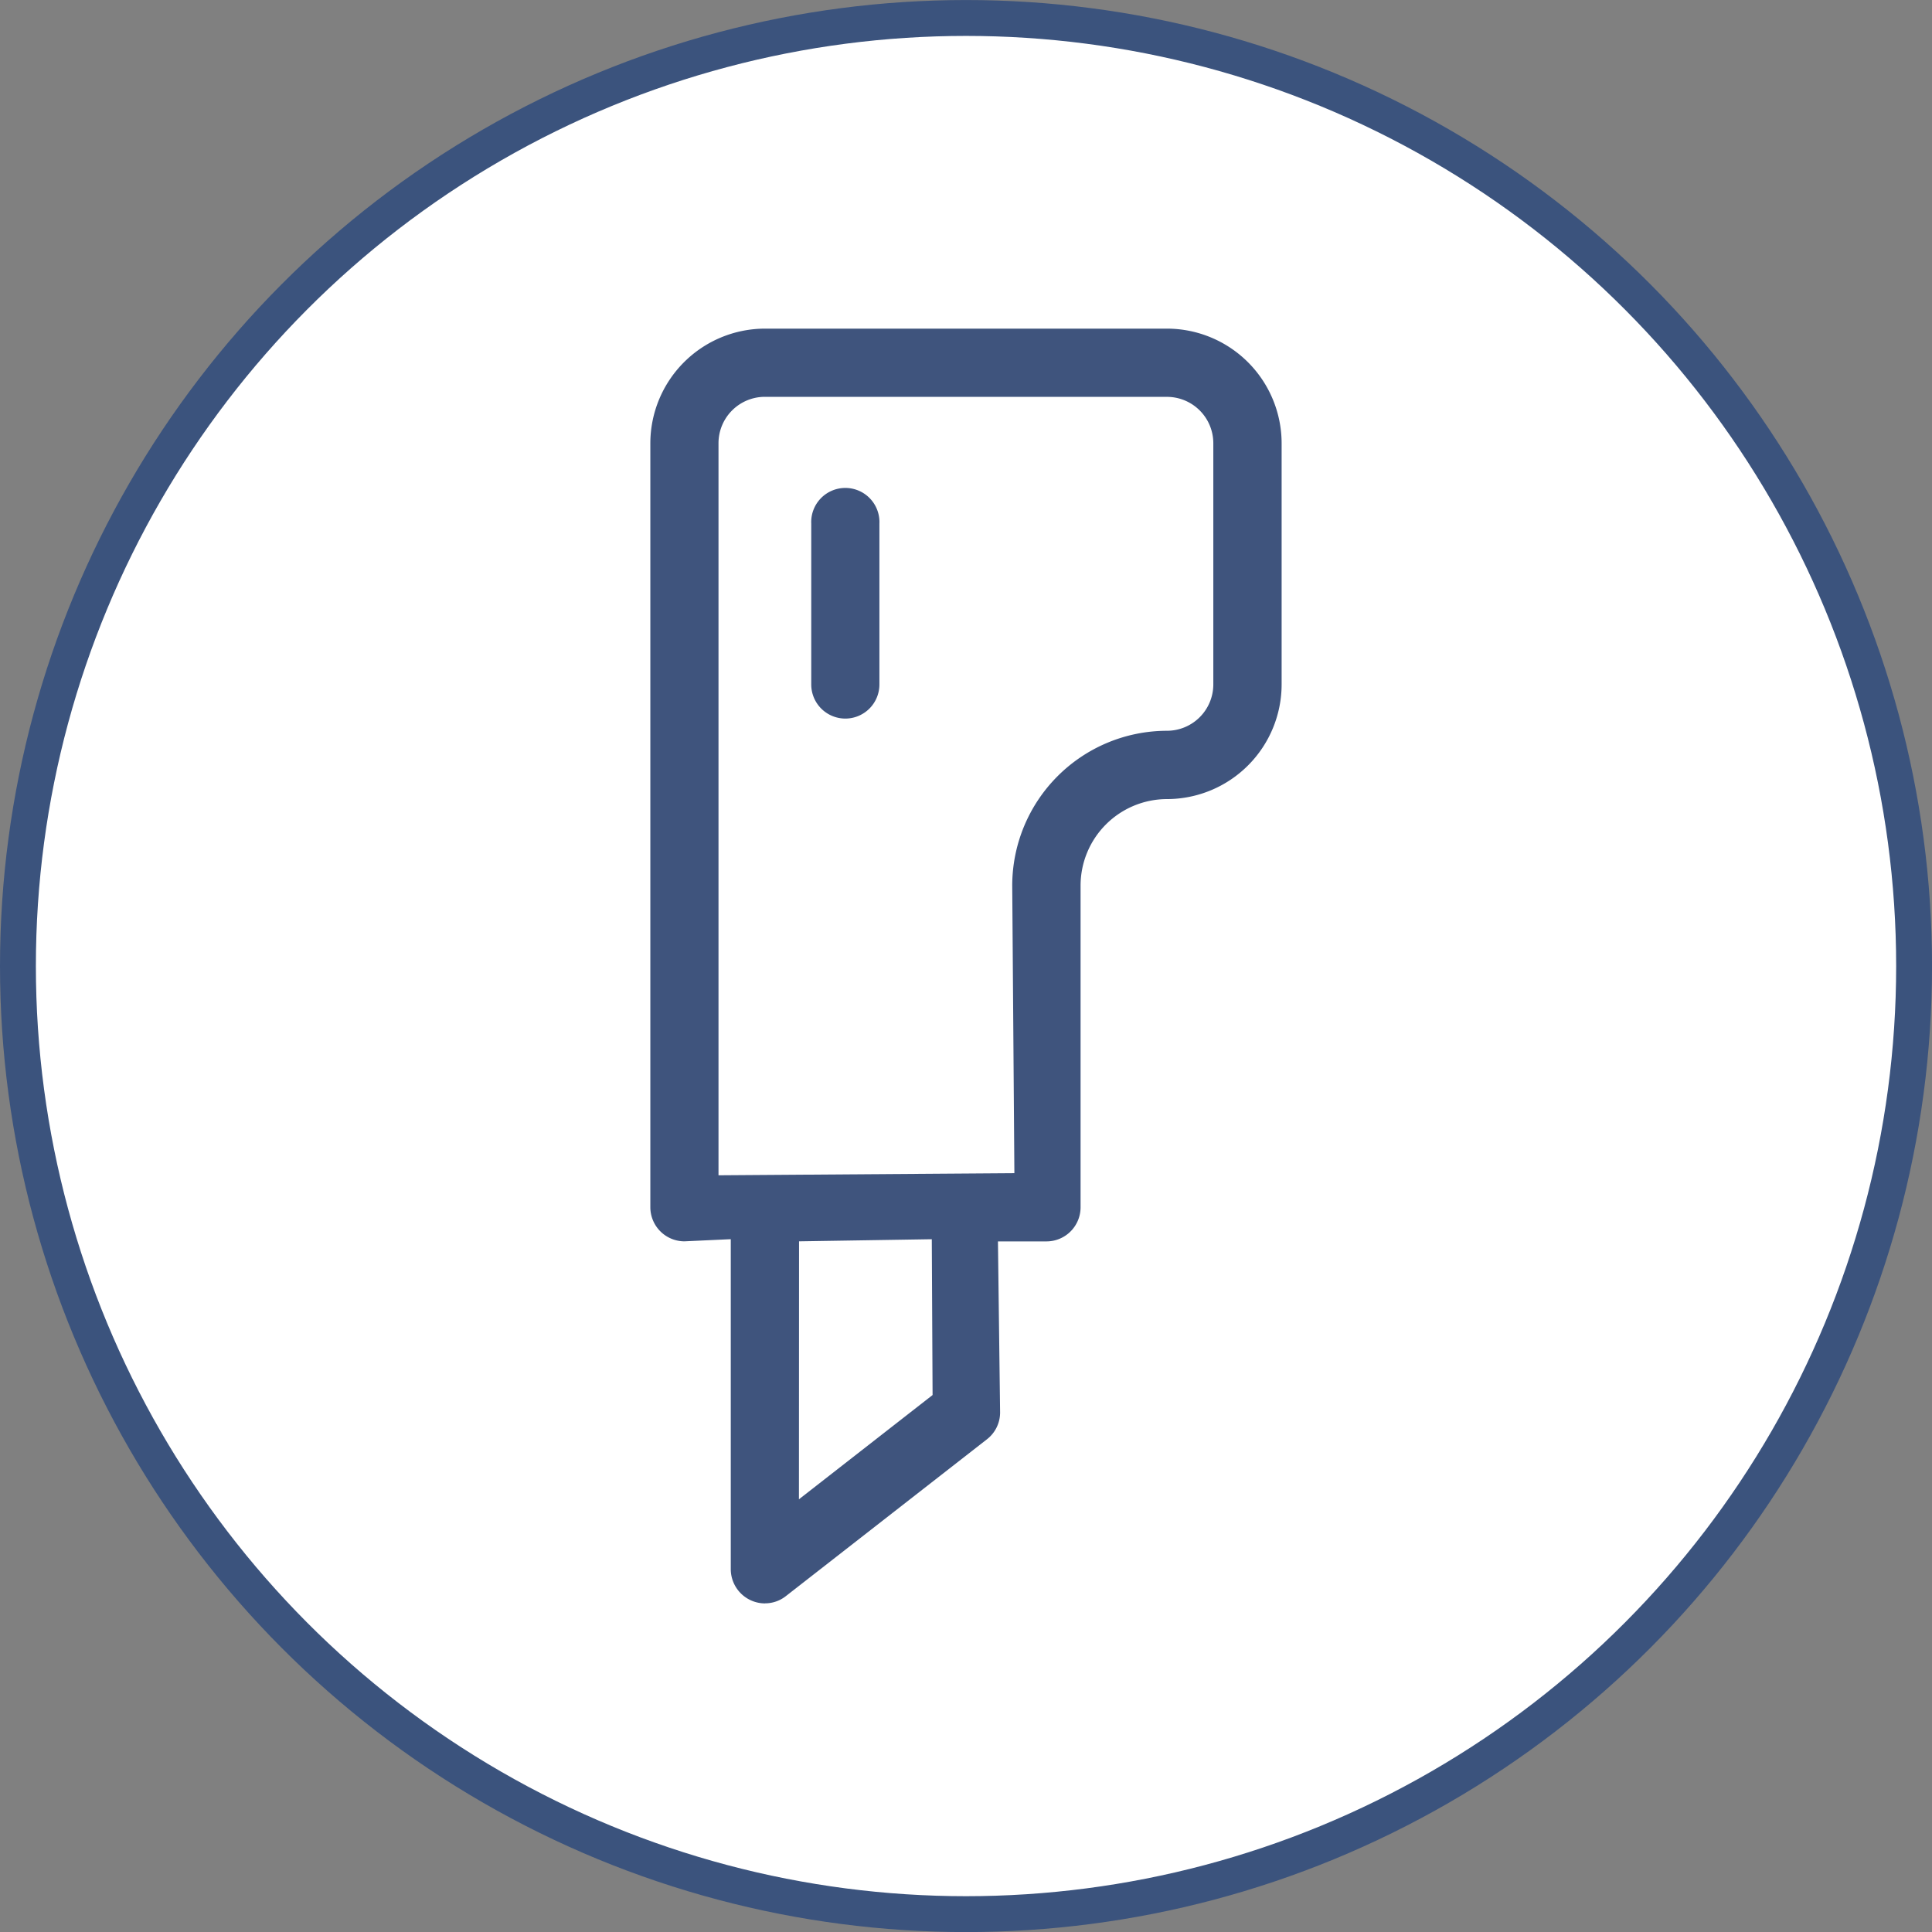
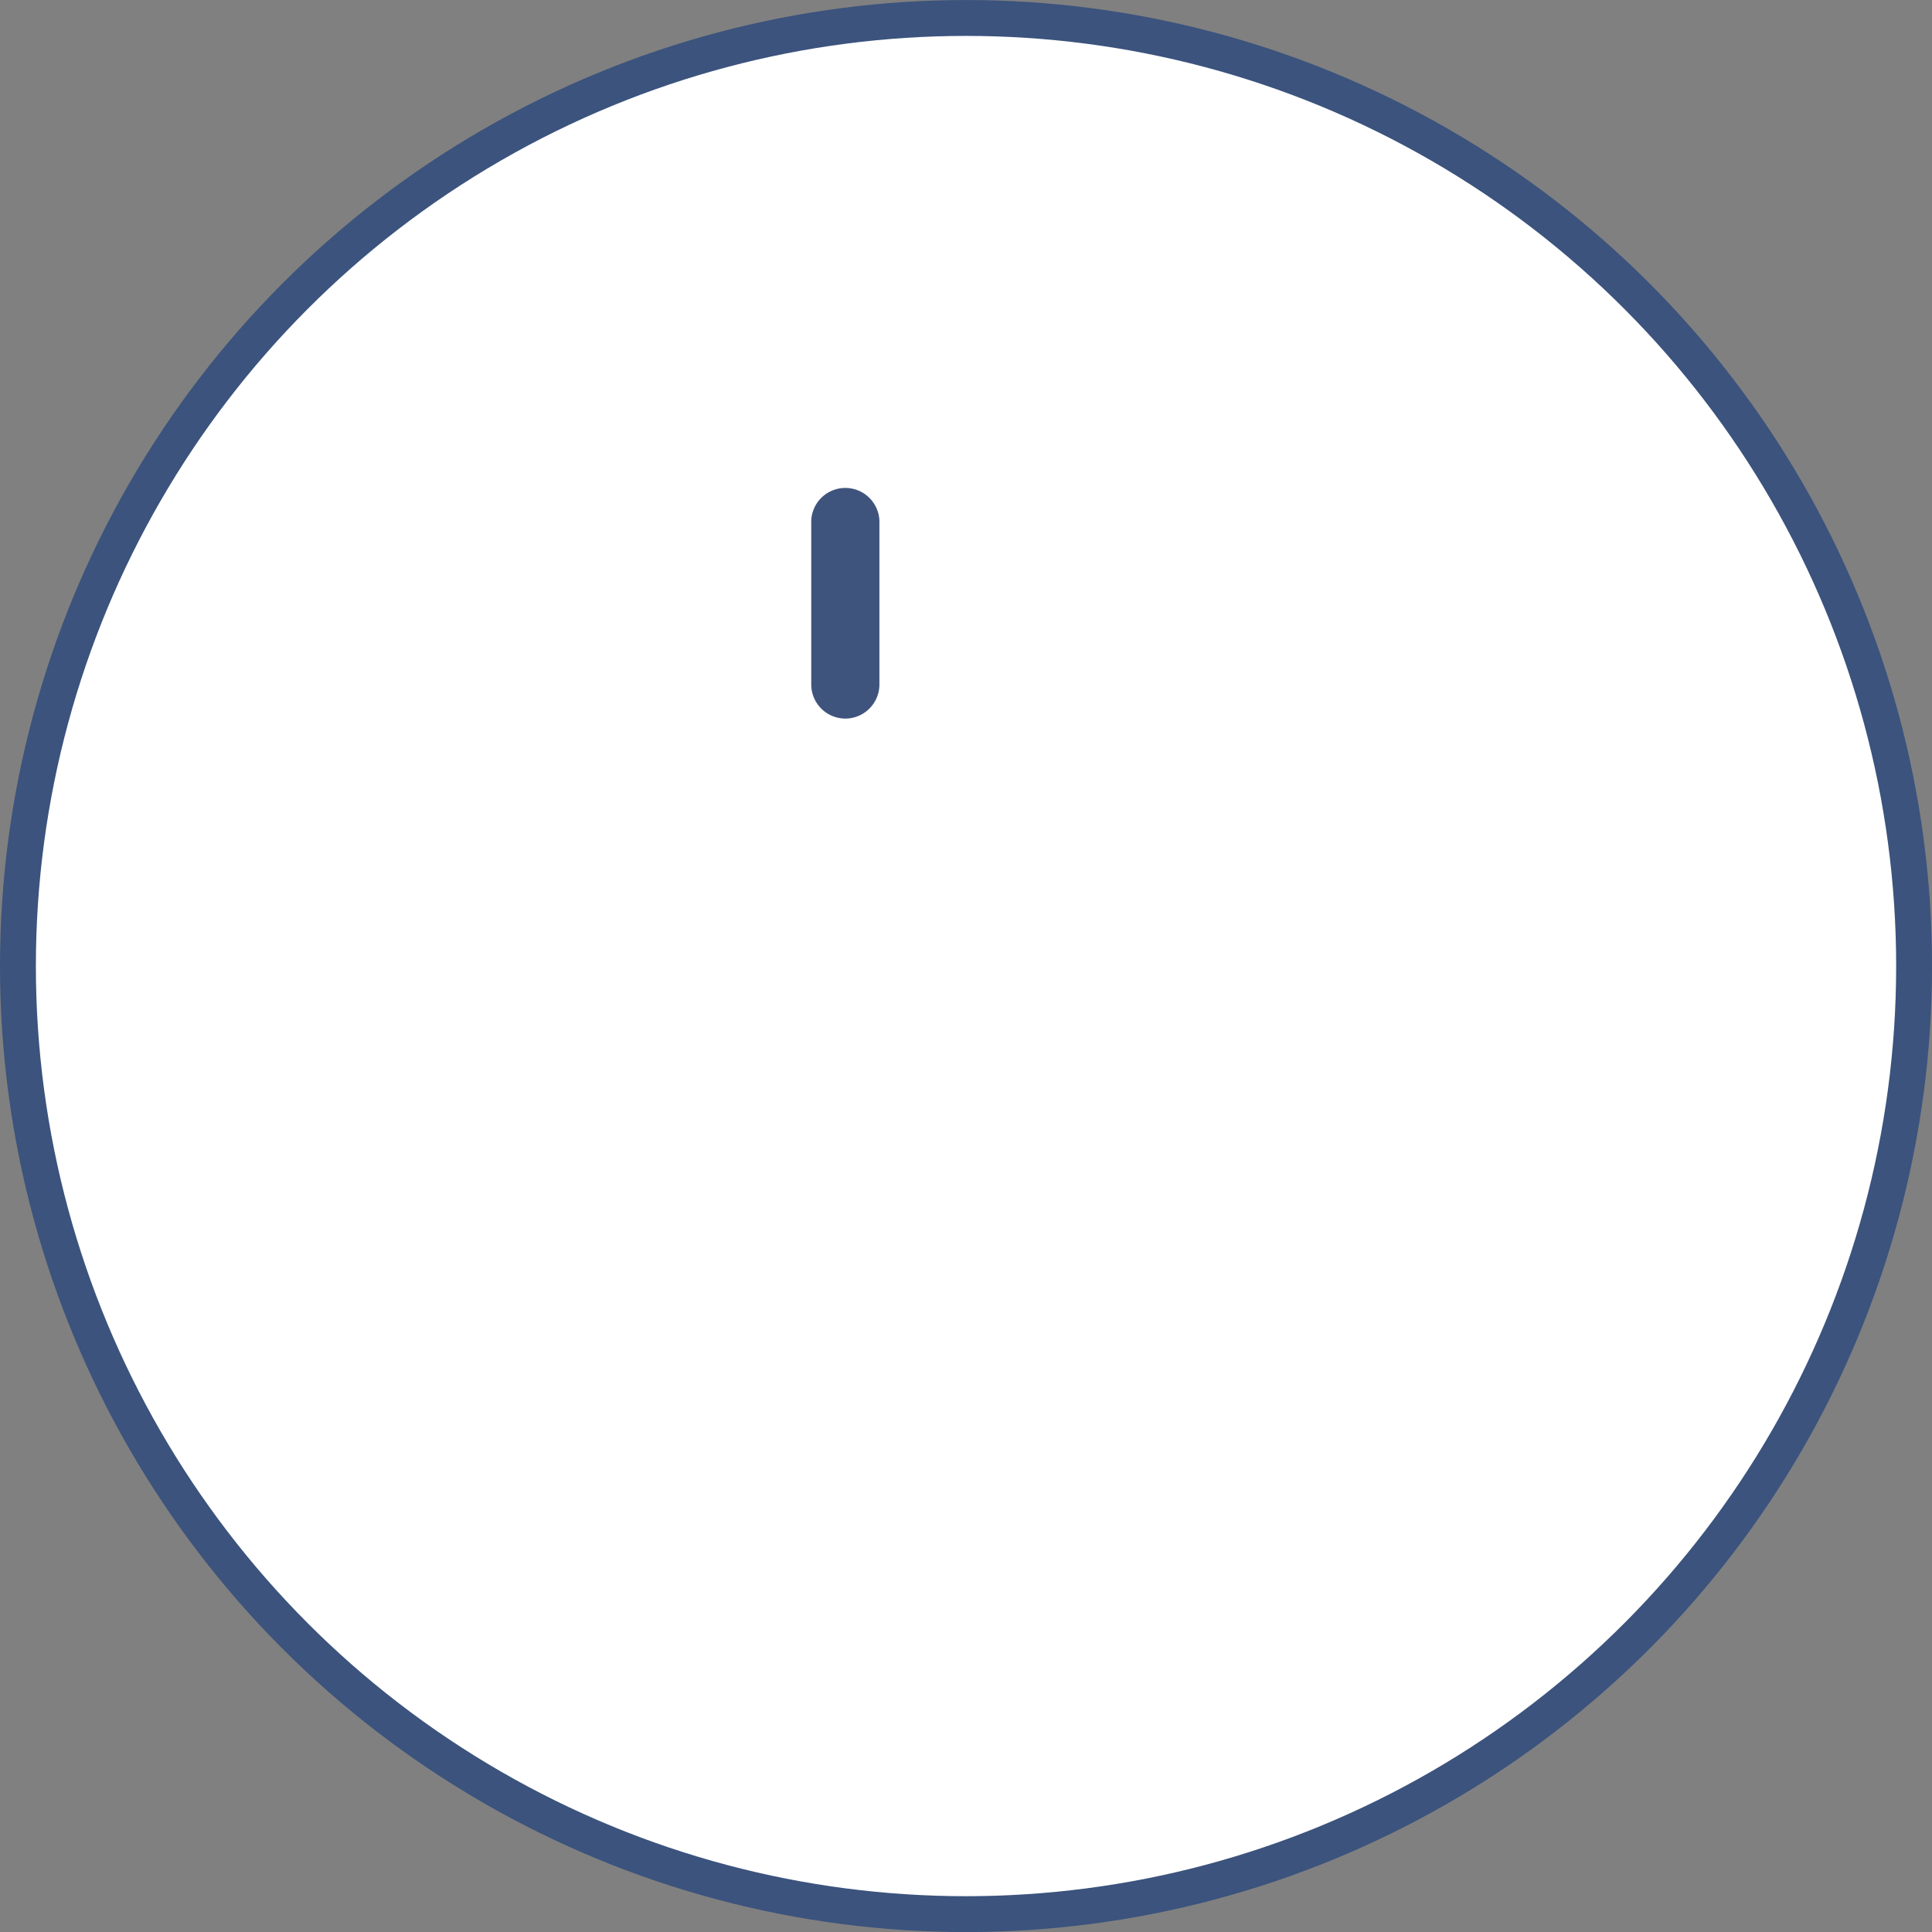
<svg xmlns="http://www.w3.org/2000/svg" width="53.851" height="53.851" viewBox="0 0 53.851 53.851">
  <rect x="0" y="0" width="53.851" height="53.851" fill="#808080" stroke="none" />
  <defs>
    <clipPath id="clip-path">
      <path id="Tracciato_3710" data-name="Tracciato 3710" d="M177.667,27.2A26.426,26.426,0,1,0,204.093.772,26.423,26.423,0,0,0,177.667,27.2" transform="translate(-177.667 -0.772)" fill="none" />
    </clipPath>
  </defs>
  <g id="Raggruppa_104" data-name="Raggruppa 104" transform="translate(0.5 0.5)">
    <path id="Tracciato_3706" data-name="Tracciato 3706" d="M204.093,53.623A26.426,26.426,0,1,0,177.667,27.2a26.425,26.425,0,0,0,26.426,26.426" transform="translate(-177.667 -0.772)" fill="#fff" />
    <g id="Raggruppa_22" data-name="Raggruppa 22" transform="translate(0 0)">
      <g id="Raggruppa_21" data-name="Raggruppa 21" transform="translate(0 0)" clip-path="url(#clip-path)">
        <path id="Tracciato_3707" data-name="Tracciato 3707" d="M177.452,27.3a26.743,26.743,0,1,1,26.743,26.743A26.743,26.743,0,0,1,177.452,27.3" transform="translate(-177.769 -0.874)" fill="#fff" />
-         <circle id="Ellisse_7" data-name="Ellisse 7" cx="26.743" cy="26.743" r="26.743" transform="translate(-0.317 -0.317)" fill="none" stroke="#3b537d" stroke-width="1.114" />
-         <path id="Tracciato_3708" data-name="Tracciato 3708" d="M192.823,42.178a.956.956,0,0,1-.957-.952v-9.2l-1.291.06a.952.952,0,0,1-.951-.951V9.839a3.2,3.2,0,0,1,3.193-3.193h11.21a3.2,3.2,0,0,1,3.193,3.193v6.725a3.2,3.2,0,0,1-3.192,3.195,2.413,2.413,0,0,0-2.412,2.41v8.968a.951.951,0,0,1-.951.951h-1.352l.06,4.766a.946.946,0,0,1-.366.749L193.4,41.976a.936.936,0,0,1-.579.2m.945-2.9,3.725-2.906-.022-4.343-3.7.059Zm-.951-30.729a1.293,1.293,0,0,0-1.291,1.291V30.245l8.247-.059-.06-8.017a4.319,4.319,0,0,1,4.315-4.314,1.293,1.293,0,0,0,1.29-1.291V9.839a1.293,1.293,0,0,0-1.29-1.291Z" transform="translate(-171.997 2.014)" fill="#3f547d" />
        <path id="Tracciato_3709" data-name="Tracciato 3709" d="M193.617,16.073a.951.951,0,0,1-.951-.951V10.639a.951.951,0,1,1,1.9,0v4.483a.951.951,0,0,1-.951.951" transform="translate(-170.554 3.456)" fill="#3f547d" />
      </g>
    </g>
    <circle id="Ellisse_8" data-name="Ellisse 8" cx="26.426" cy="26.426" r="26.426" transform="translate(0 0.001)" fill="none" stroke="#3b537d" stroke-width="1" />
  </g>
</svg>